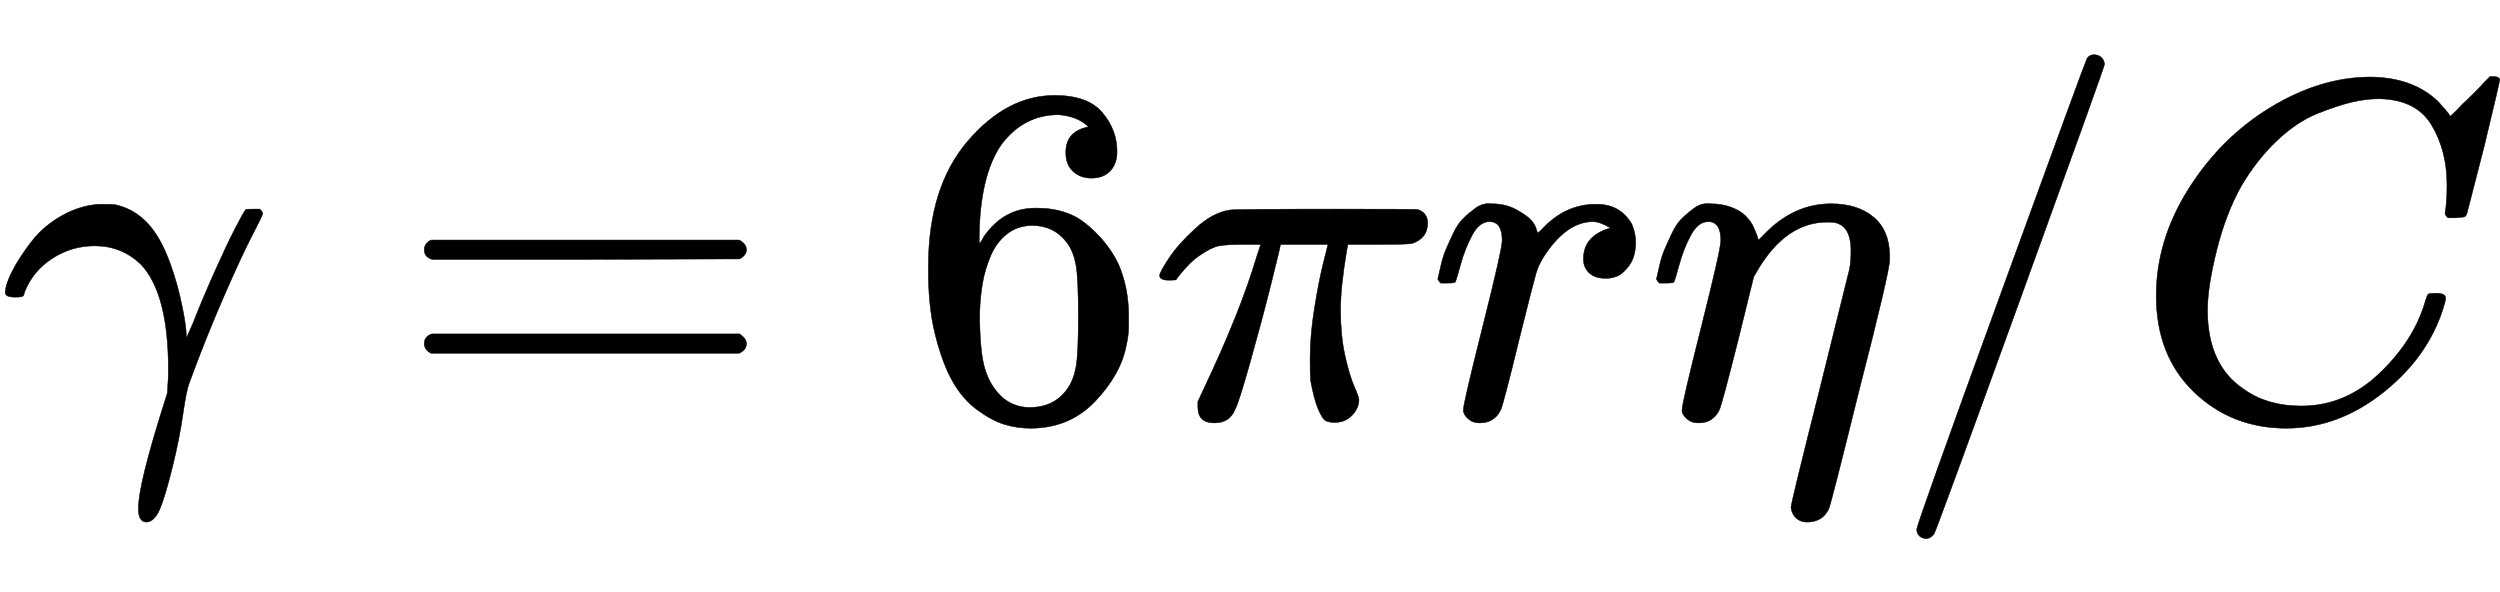
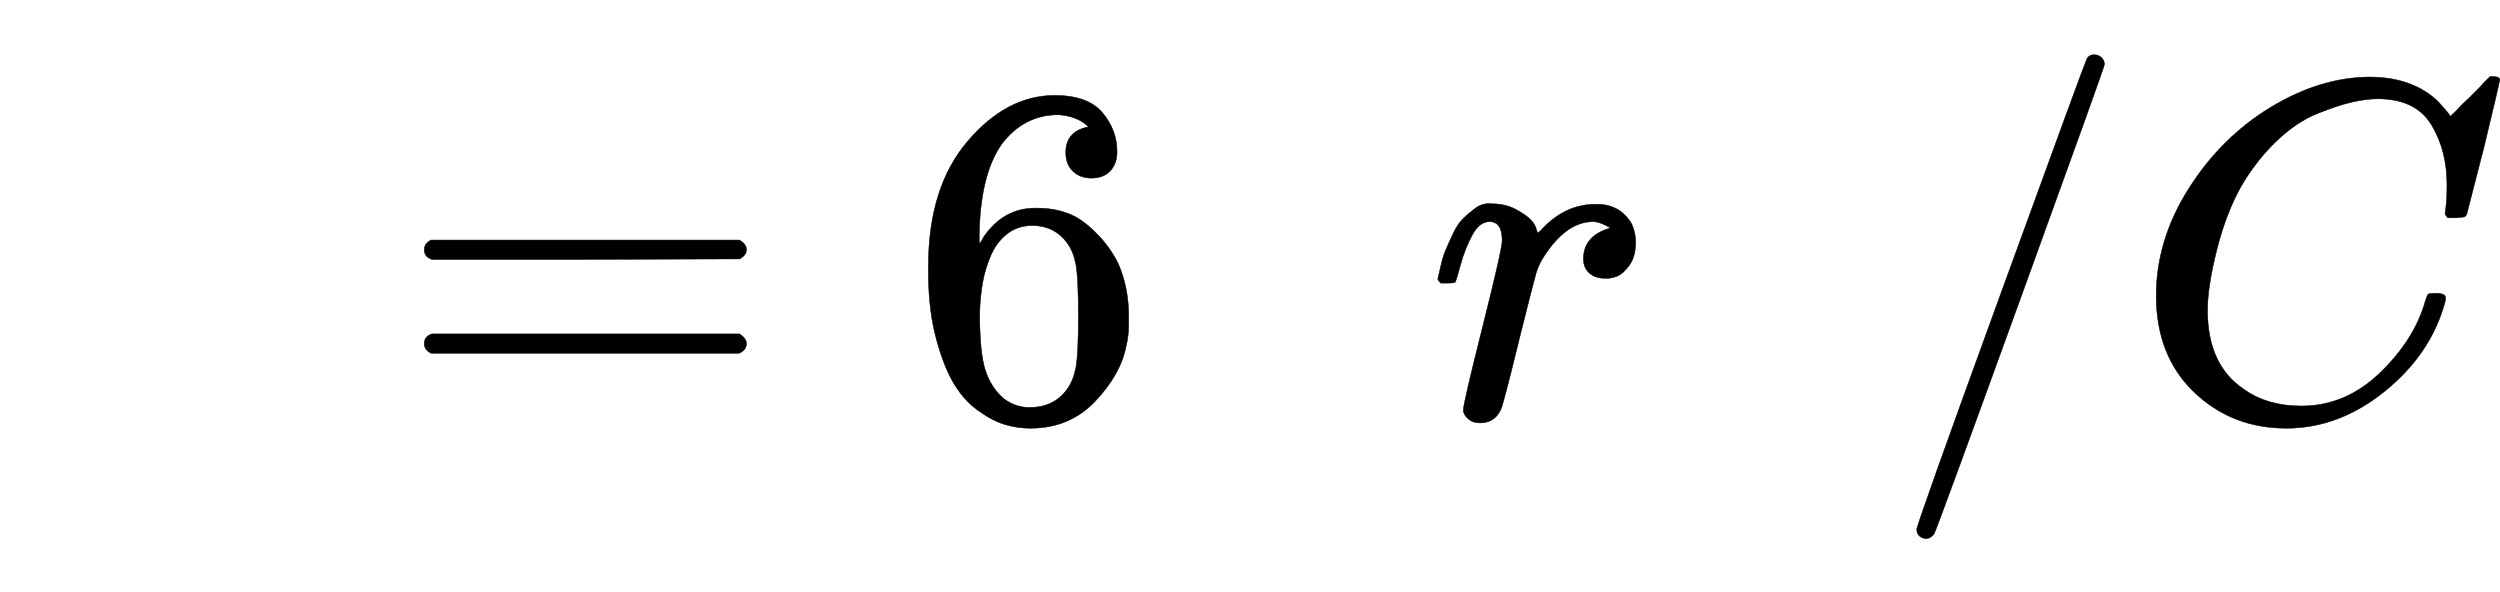
<svg xmlns="http://www.w3.org/2000/svg" xmlns:xlink="http://www.w3.org/1999/xlink" width="12.002ex" height="2.843ex" style="vertical-align: -0.838ex;" viewBox="0 -863.1 5167.6 1223.9" role="img" focusable="false" aria-labelledby="MathJax-SVG-1-Title">
  <title id="MathJax-SVG-1-Title">{\displaystyle \gamma =6\pi r\eta /C}</title>
  <defs aria-hidden="true">
-     <path stroke-width="1" id="E1-MJMATHI-3B3" d="M31 249Q11 249 11 258Q11 275 26 304T66 365T129 418T206 441Q233 441 239 440Q287 429 318 386T371 255Q385 195 385 170Q385 166 386 166L398 193Q418 244 443 300T486 391T508 430Q510 431 524 431H537Q543 425 543 422Q543 418 522 378T463 251T391 71Q385 55 378 6T357 -100Q341 -165 330 -190T303 -216Q286 -216 286 -188Q286 -138 340 32L346 51L347 69Q348 79 348 100Q348 257 291 317Q251 355 196 355Q148 355 108 329T51 260Q49 251 47 251Q45 249 31 249Z" />
    <path stroke-width="1" id="E1-MJMAIN-3D" d="M56 347Q56 360 70 367H707Q722 359 722 347Q722 336 708 328L390 327H72Q56 332 56 347ZM56 153Q56 168 72 173H708Q722 163 722 153Q722 140 707 133H70Q56 140 56 153Z" />
    <path stroke-width="1" id="E1-MJMAIN-36" d="M42 313Q42 476 123 571T303 666Q372 666 402 630T432 550Q432 525 418 510T379 495Q356 495 341 509T326 548Q326 592 373 601Q351 623 311 626Q240 626 194 566Q147 500 147 364L148 360Q153 366 156 373Q197 433 263 433H267Q313 433 348 414Q372 400 396 374T435 317Q456 268 456 210V192Q456 169 451 149Q440 90 387 34T253 -22Q225 -22 199 -14T143 16T92 75T56 172T42 313ZM257 397Q227 397 205 380T171 335T154 278T148 216Q148 133 160 97T198 39Q222 21 251 21Q302 21 329 59Q342 77 347 104T352 209Q352 289 347 316T329 361Q302 397 257 397Z" />
-     <path stroke-width="1" id="E1-MJMATHI-3C0" d="M132 -11Q98 -11 98 22V33L111 61Q186 219 220 334L228 358H196Q158 358 142 355T103 336Q92 329 81 318T62 297T53 285Q51 284 38 284Q19 284 19 294Q19 300 38 329T93 391T164 429Q171 431 389 431Q549 431 553 430Q573 423 573 402Q573 371 541 360Q535 358 472 358H408L405 341Q393 269 393 222Q393 170 402 129T421 65T431 37Q431 20 417 5T381 -10Q370 -10 363 -7T347 17T331 77Q330 86 330 121Q330 170 339 226T357 318T367 358H269L268 354Q268 351 249 275T206 114T175 17Q164 -11 132 -11Z" />
    <path stroke-width="1" id="E1-MJMATHI-72" d="M21 287Q22 290 23 295T28 317T38 348T53 381T73 411T99 433T132 442Q161 442 183 430T214 408T225 388Q227 382 228 382T236 389Q284 441 347 441H350Q398 441 422 400Q430 381 430 363Q430 333 417 315T391 292T366 288Q346 288 334 299T322 328Q322 376 378 392Q356 405 342 405Q286 405 239 331Q229 315 224 298T190 165Q156 25 151 16Q138 -11 108 -11Q95 -11 87 -5T76 7T74 17Q74 30 114 189T154 366Q154 405 128 405Q107 405 92 377T68 316T57 280Q55 278 41 278H27Q21 284 21 287Z" />
-     <path stroke-width="1" id="E1-MJMATHI-3B7" d="M21 287Q22 290 23 295T28 317T38 348T53 381T73 411T99 433T132 442Q156 442 175 435T205 417T221 395T229 376L231 369Q231 367 232 367L243 378Q304 442 382 442Q436 442 469 415T503 336V326Q503 302 439 53Q381 -182 377 -189Q364 -216 332 -216Q319 -216 310 -208T299 -186Q299 -177 358 57L420 307Q423 322 423 345Q423 404 379 404H374Q288 404 229 303L222 291L189 157Q156 26 151 16Q138 -11 108 -11Q95 -11 87 -5T76 7T74 17Q74 30 114 189T154 366Q154 405 128 405Q107 405 92 377T68 316T57 280Q55 278 41 278H27Q21 284 21 287Z" />
    <path stroke-width="1" id="E1-MJMAIN-2F" d="M423 750Q432 750 438 744T444 730Q444 725 271 248T92 -240Q85 -250 75 -250Q68 -250 62 -245T56 -231Q56 -221 230 257T407 740Q411 750 423 750Z" />
    <path stroke-width="1" id="E1-MJMATHI-43" d="M50 252Q50 367 117 473T286 641T490 704Q580 704 633 653Q642 643 648 636T656 626L657 623Q660 623 684 649Q691 655 699 663T715 679T725 690L740 705H746Q760 705 760 698Q760 694 728 561Q692 422 692 421Q690 416 687 415T669 413H653Q647 419 647 422Q647 423 648 429T650 449T651 481Q651 552 619 605T510 659Q484 659 454 652T382 628T299 572T226 479Q194 422 175 346T156 222Q156 108 232 58Q280 24 350 24Q441 24 512 92T606 240Q610 253 612 255T628 257Q648 257 648 248Q648 243 647 239Q618 132 523 55T319 -22Q206 -22 128 53T50 252Z" />
  </defs>
  <g stroke="currentColor" fill="currentColor" stroke-width="0" transform="matrix(1 0 0 -1 0 0)" aria-hidden="true">
    <use xlink:href="#E1-MJMATHI-3B3" x="0" y="0" />
    <use xlink:href="#E1-MJMAIN-3D" x="821" y="0" />
    <use xlink:href="#E1-MJMAIN-36" x="1877" y="0" />
    <use xlink:href="#E1-MJMATHI-3C0" x="2378" y="0" />
    <use xlink:href="#E1-MJMATHI-72" x="2951" y="0" />
    <use xlink:href="#E1-MJMATHI-3B7" x="3403" y="0" />
    <use xlink:href="#E1-MJMAIN-2F" x="3906" y="0" />
    <use xlink:href="#E1-MJMATHI-43" x="4407" y="0" />
  </g>
</svg>